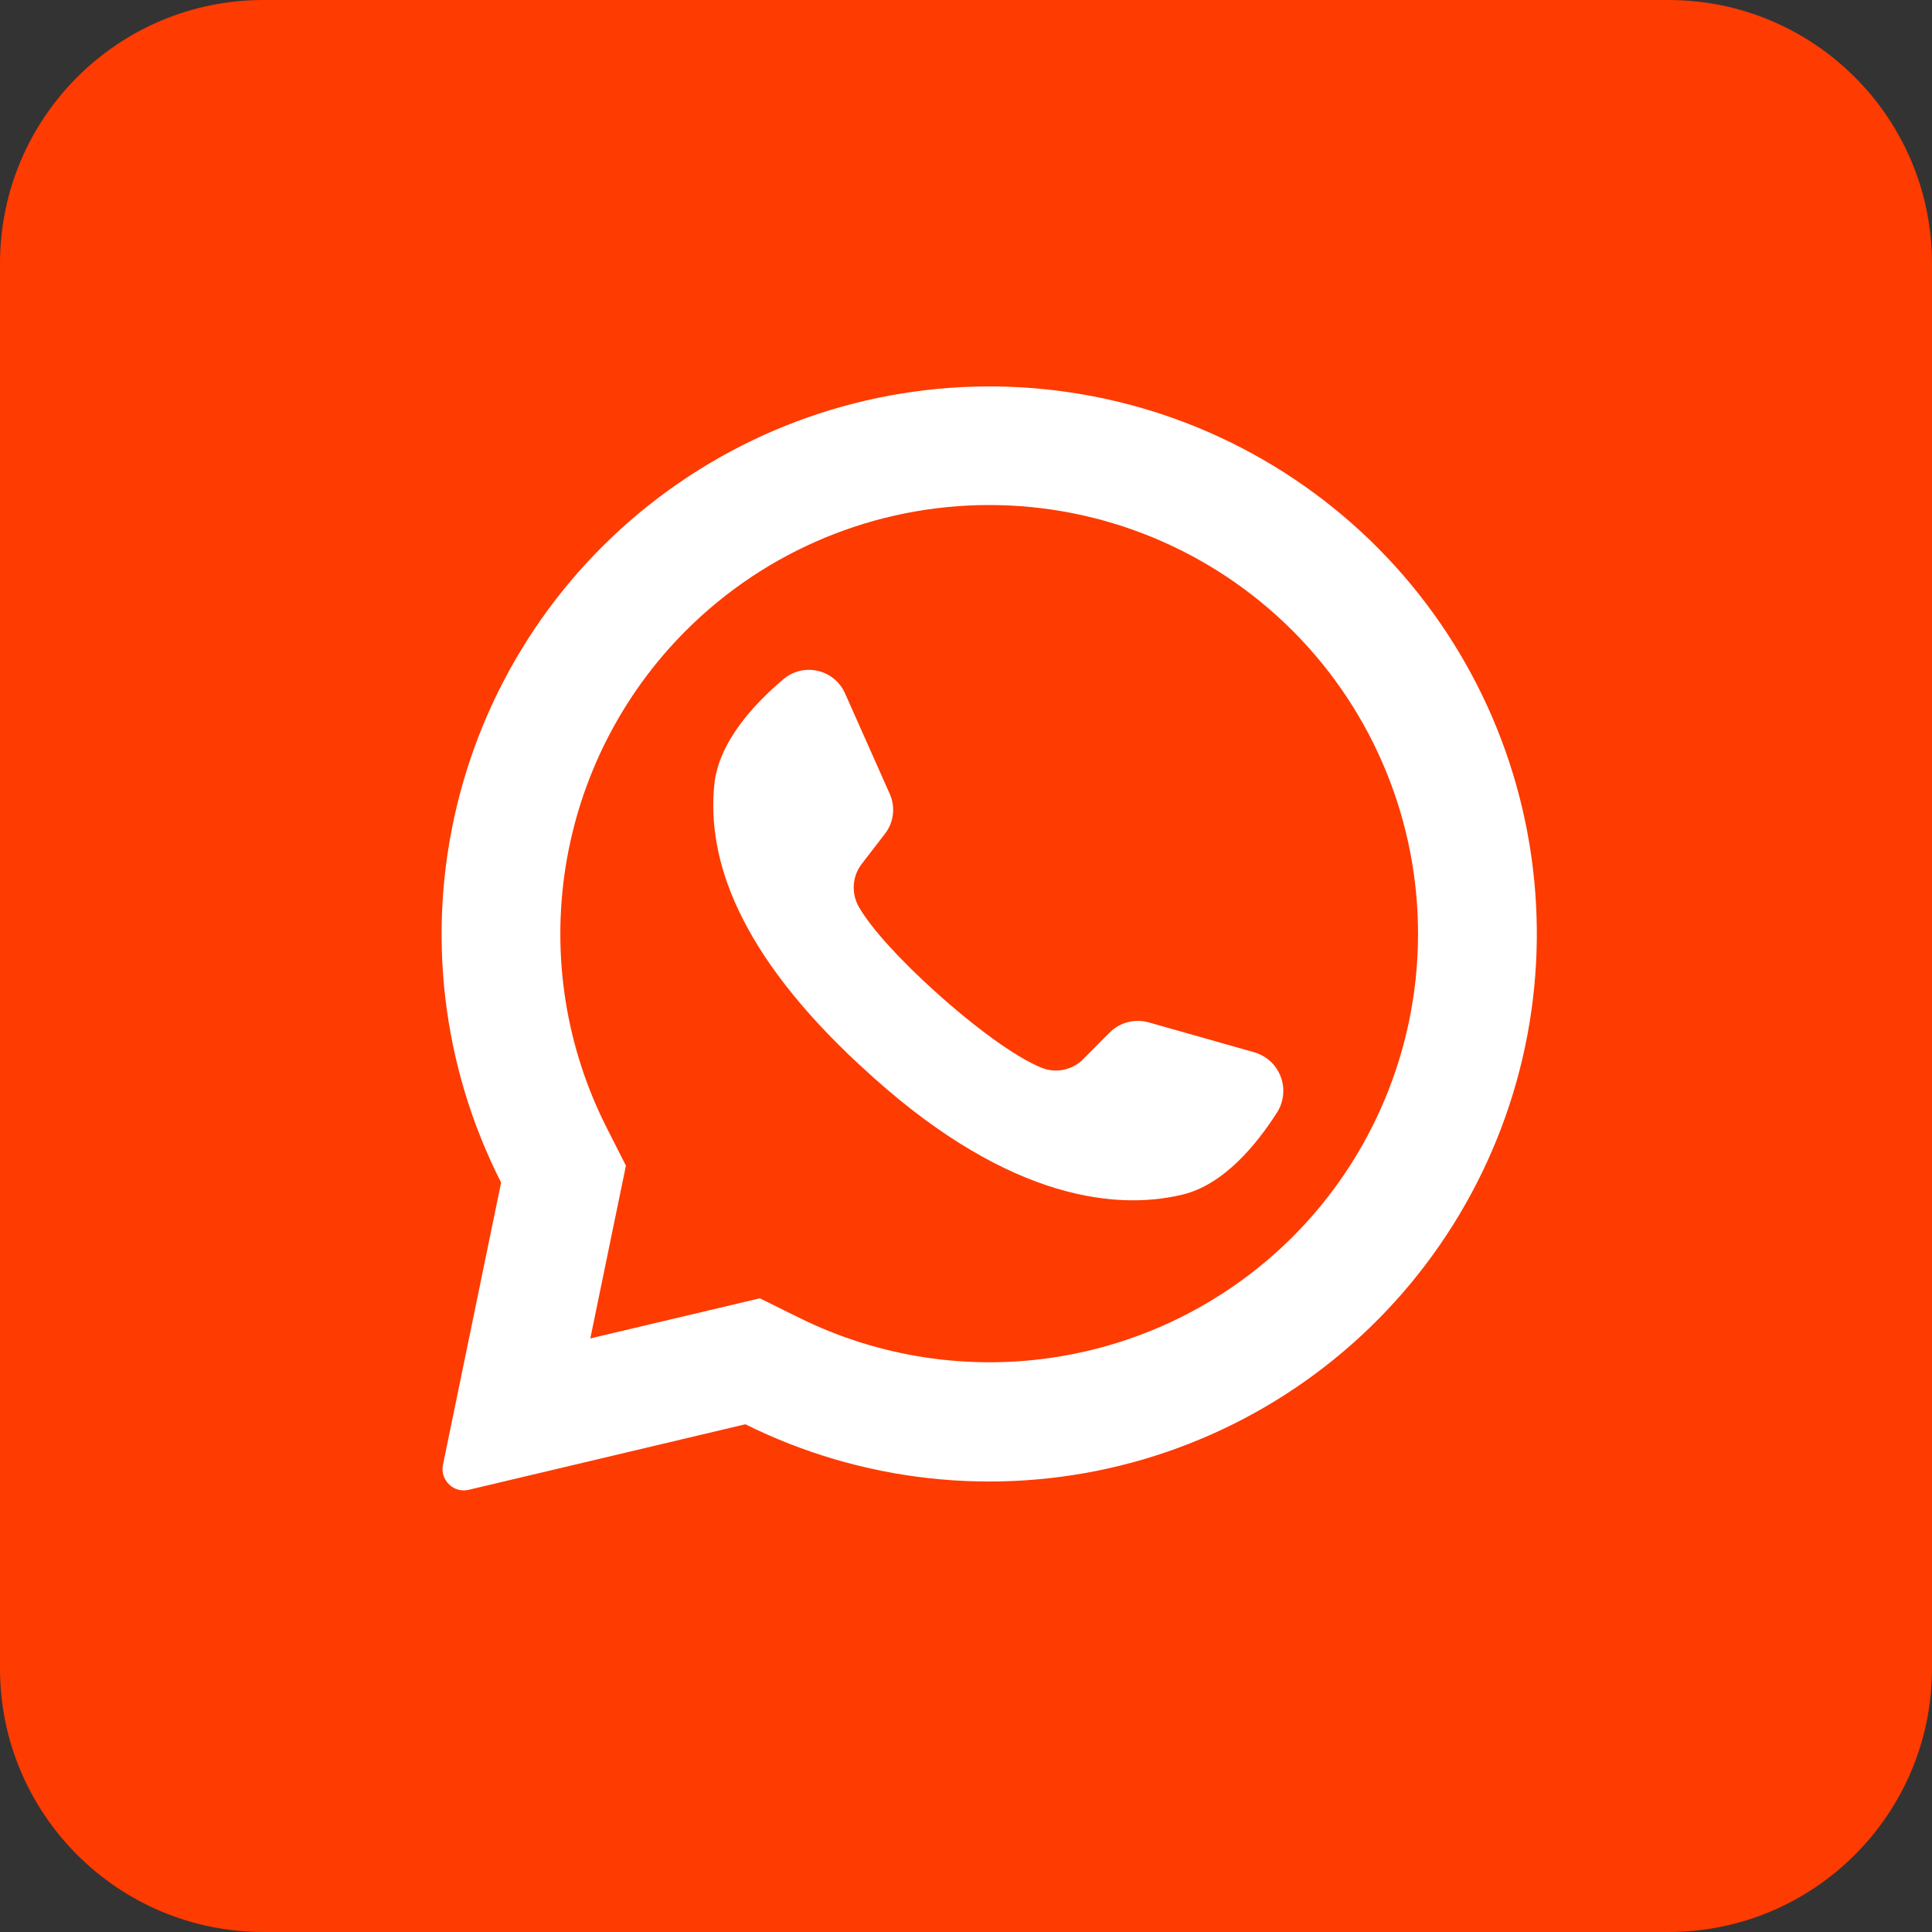
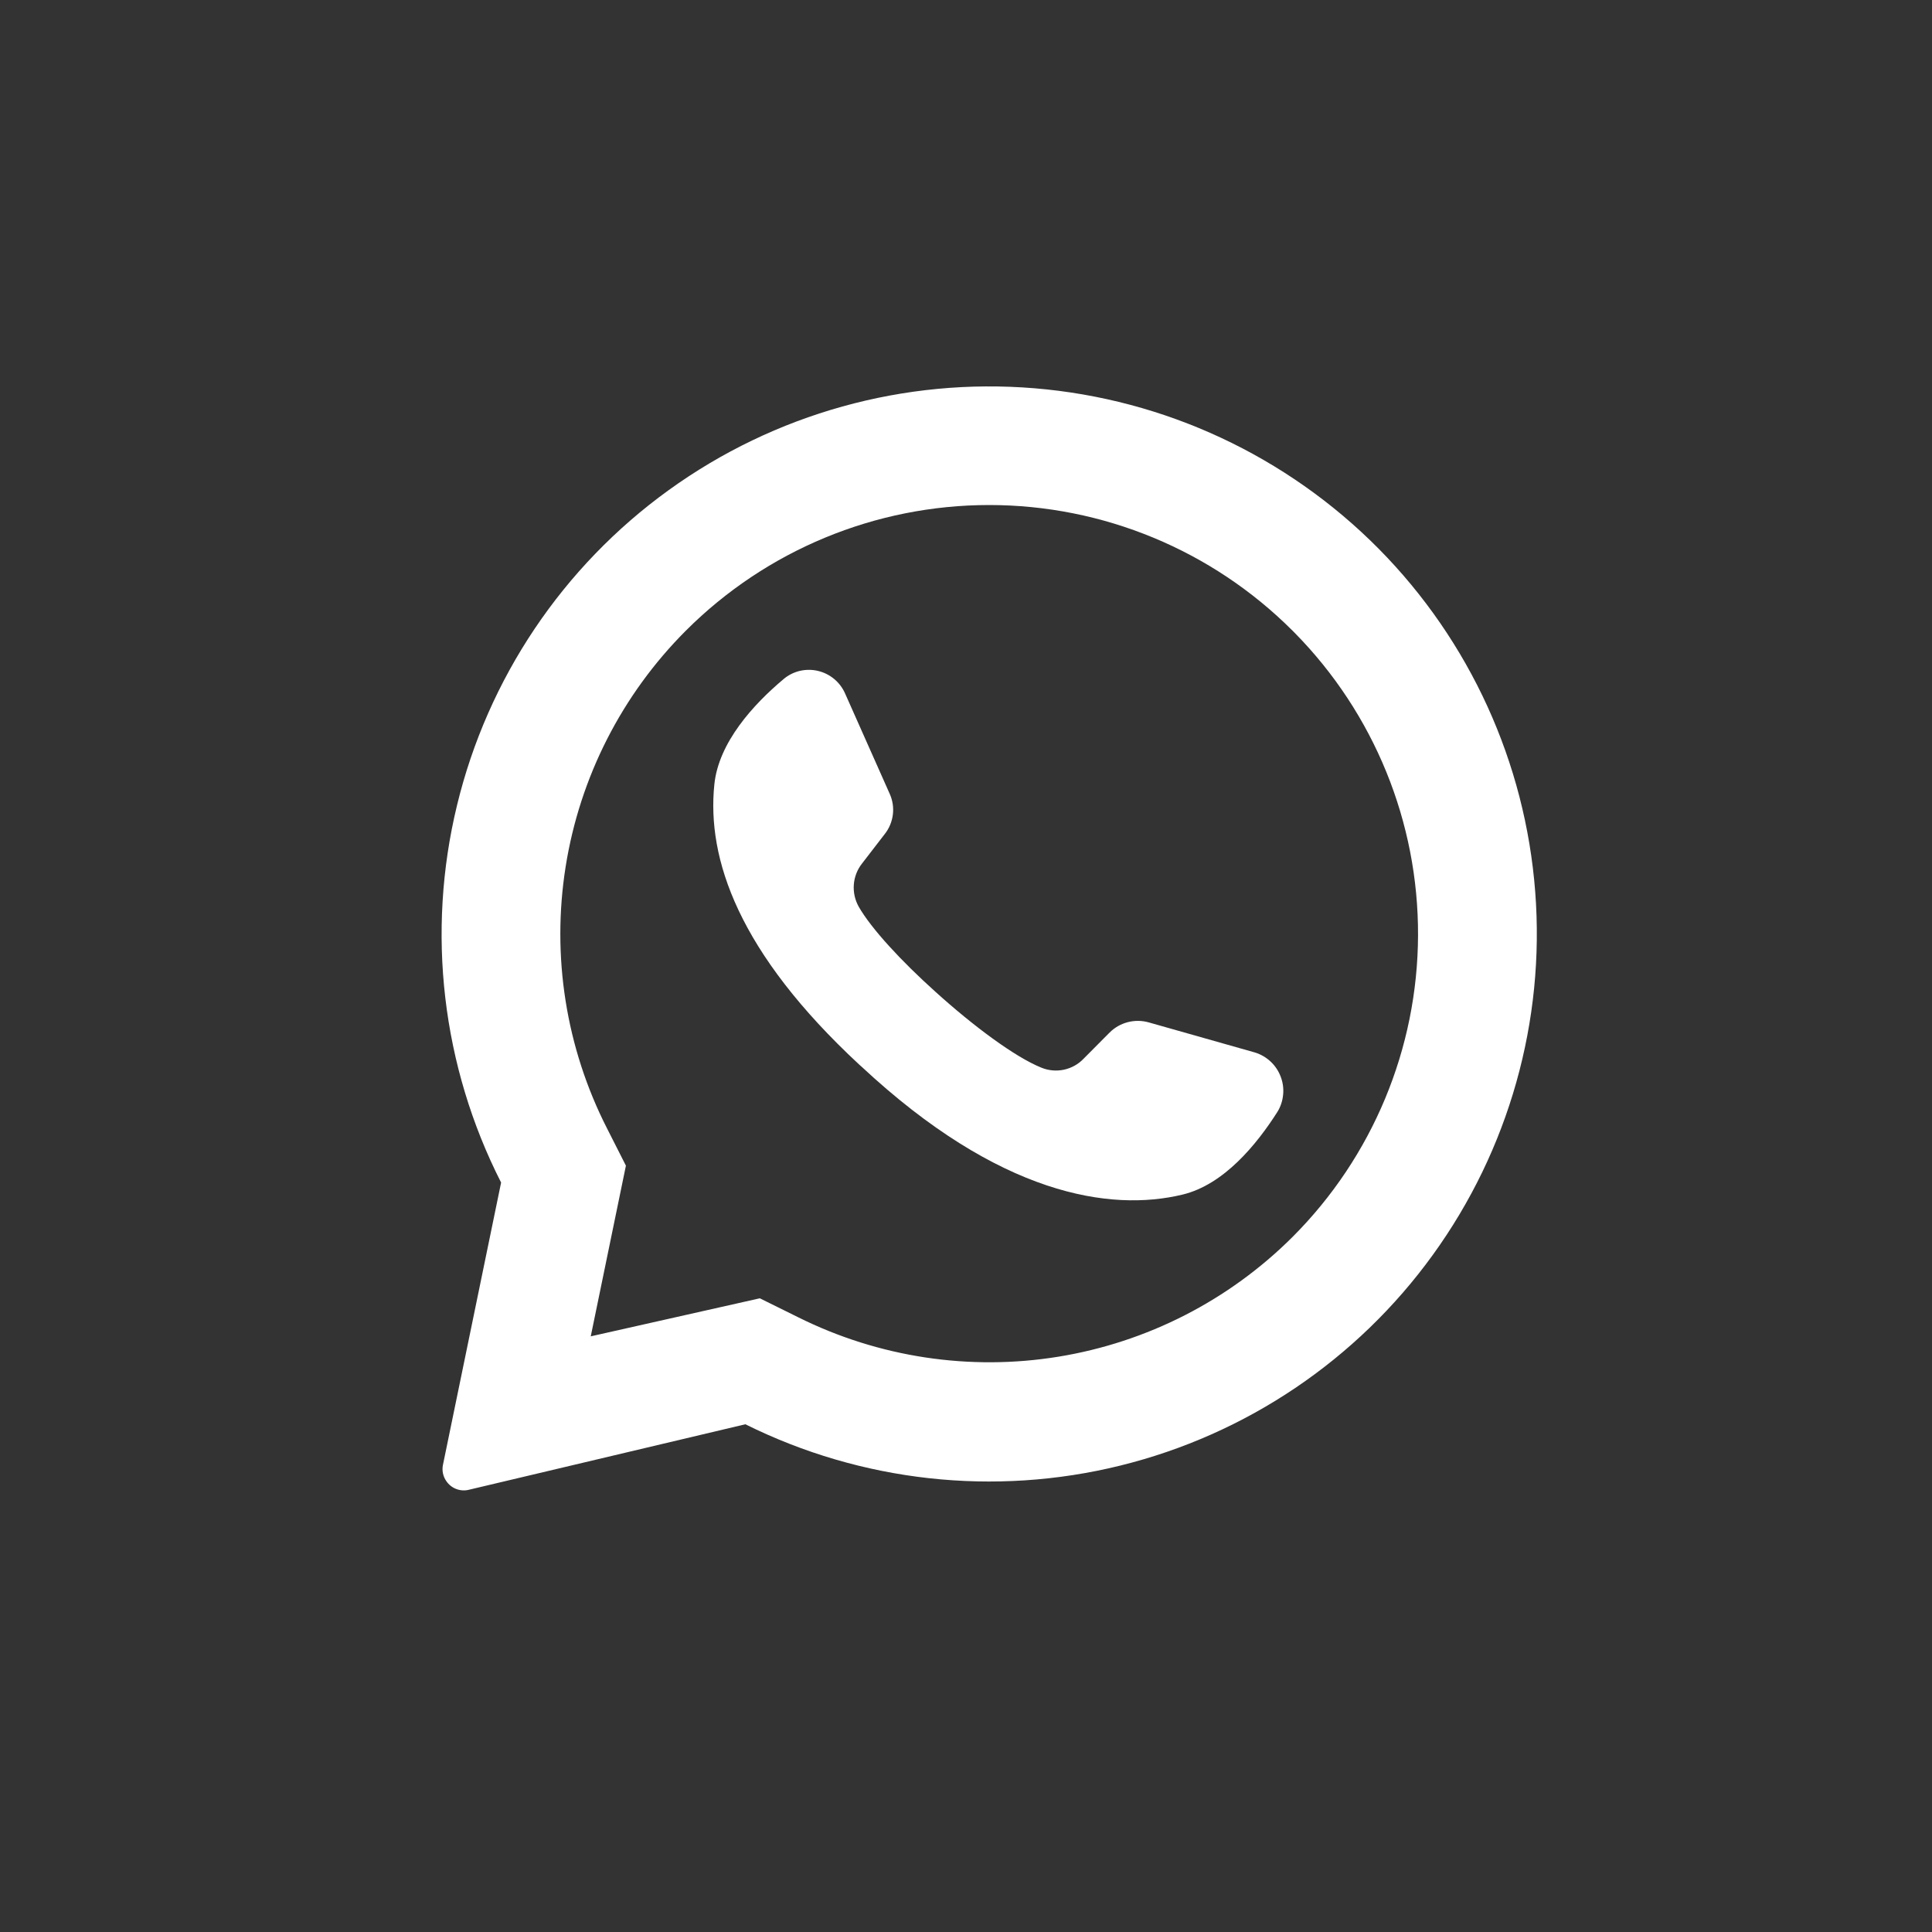
<svg xmlns="http://www.w3.org/2000/svg" width="35" height="35" viewBox="0 0 35 35" fill="none">
  <rect x="0" y="0" width="35" height="35" fill="#333333" stroke="none" />
  <g clip-path="url(#clip0_10752_2)">
-     <path d="M30.227 0H4.773C2.137 0 0 2.137 0 4.773V30.227C0 32.863 2.137 35 4.773 35H30.227C32.863 35 35 32.863 35 30.227V4.773C35 2.137 32.863 0 30.227 0Z" fill="#FE3B01" />
-     <path d="M24.977 9.942C23.311 8.26 21.1 7.229 18.742 7.034C16.383 6.839 14.033 7.493 12.114 8.879C10.195 10.264 8.835 12.29 8.279 14.59C7.722 16.89 8.005 19.313 9.078 21.423L8.025 26.535C8.014 26.586 8.014 26.638 8.024 26.689C8.035 26.74 8.055 26.789 8.085 26.831C8.129 26.896 8.191 26.946 8.264 26.974C8.337 27.002 8.417 27.008 8.492 26.989L13.503 25.802C15.606 26.847 18.013 27.113 20.293 26.551C22.574 25.989 24.582 24.636 25.958 22.732C27.335 20.829 27.992 18.499 27.812 16.157C27.633 13.815 26.628 11.612 24.977 9.942ZM23.414 22.41C22.262 23.559 20.779 24.317 19.173 24.578C17.567 24.839 15.92 24.59 14.463 23.865L13.765 23.52L10.693 24.247L10.702 24.209L11.339 21.117L10.997 20.442C10.252 18.981 9.99 17.321 10.247 15.701C10.504 14.081 11.266 12.584 12.426 11.424C13.883 9.967 15.86 9.149 17.92 9.149C19.981 9.149 21.957 9.967 23.414 11.424C23.427 11.438 23.44 11.451 23.454 11.464C24.893 12.924 25.697 14.895 25.689 16.945C25.682 18.996 24.864 20.96 23.414 22.41Z" fill="white" />
+     <path d="M24.977 9.942C23.311 8.26 21.1 7.229 18.742 7.034C16.383 6.839 14.033 7.493 12.114 8.879C10.195 10.264 8.835 12.29 8.279 14.59C7.722 16.89 8.005 19.313 9.078 21.423L8.025 26.535C8.014 26.586 8.014 26.638 8.024 26.689C8.035 26.74 8.055 26.789 8.085 26.831C8.129 26.896 8.191 26.946 8.264 26.974C8.337 27.002 8.417 27.008 8.492 26.989L13.503 25.802C15.606 26.847 18.013 27.113 20.293 26.551C22.574 25.989 24.582 24.636 25.958 22.732C27.335 20.829 27.992 18.499 27.812 16.157C27.633 13.815 26.628 11.612 24.977 9.942ZM23.414 22.41C22.262 23.559 20.779 24.317 19.173 24.578C17.567 24.839 15.92 24.59 14.463 23.865L13.765 23.52L10.702 24.209L11.339 21.117L10.997 20.442C10.252 18.981 9.99 17.321 10.247 15.701C10.504 14.081 11.266 12.584 12.426 11.424C13.883 9.967 15.86 9.149 17.92 9.149C19.981 9.149 21.957 9.967 23.414 11.424C23.427 11.438 23.44 11.451 23.454 11.464C24.893 12.924 25.697 14.895 25.689 16.945C25.682 18.996 24.864 20.96 23.414 22.41Z" fill="white" />
    <path d="M23.142 20.142C22.765 20.735 22.171 21.461 21.423 21.641C20.114 21.957 18.104 21.652 15.604 19.32L15.573 19.293C13.374 17.254 12.803 15.557 12.941 14.212C13.018 13.448 13.654 12.757 14.191 12.306C14.275 12.233 14.376 12.182 14.484 12.155C14.593 12.129 14.706 12.128 14.814 12.153C14.923 12.178 15.024 12.228 15.11 12.299C15.196 12.37 15.264 12.46 15.309 12.562L16.118 14.381C16.171 14.499 16.191 14.629 16.175 14.757C16.159 14.885 16.109 15.007 16.029 15.108L15.62 15.639C15.532 15.749 15.479 15.882 15.468 16.023C15.457 16.163 15.488 16.303 15.556 16.425C15.786 16.827 16.335 17.418 16.944 17.965C17.628 18.584 18.386 19.149 18.866 19.342C18.995 19.395 19.136 19.407 19.272 19.379C19.408 19.35 19.532 19.282 19.628 19.182L20.103 18.704C20.195 18.613 20.308 18.549 20.433 18.517C20.558 18.485 20.689 18.487 20.812 18.522L22.735 19.067C22.841 19.1 22.938 19.156 23.019 19.232C23.1 19.308 23.162 19.401 23.201 19.505C23.241 19.609 23.256 19.72 23.245 19.831C23.235 19.941 23.2 20.048 23.142 20.142Z" fill="white" />
  </g>
  <defs>
    <clipPath id="clip0_10752_2">
      <rect width="35" height="35" fill="white" />
    </clipPath>
  </defs>
</svg>